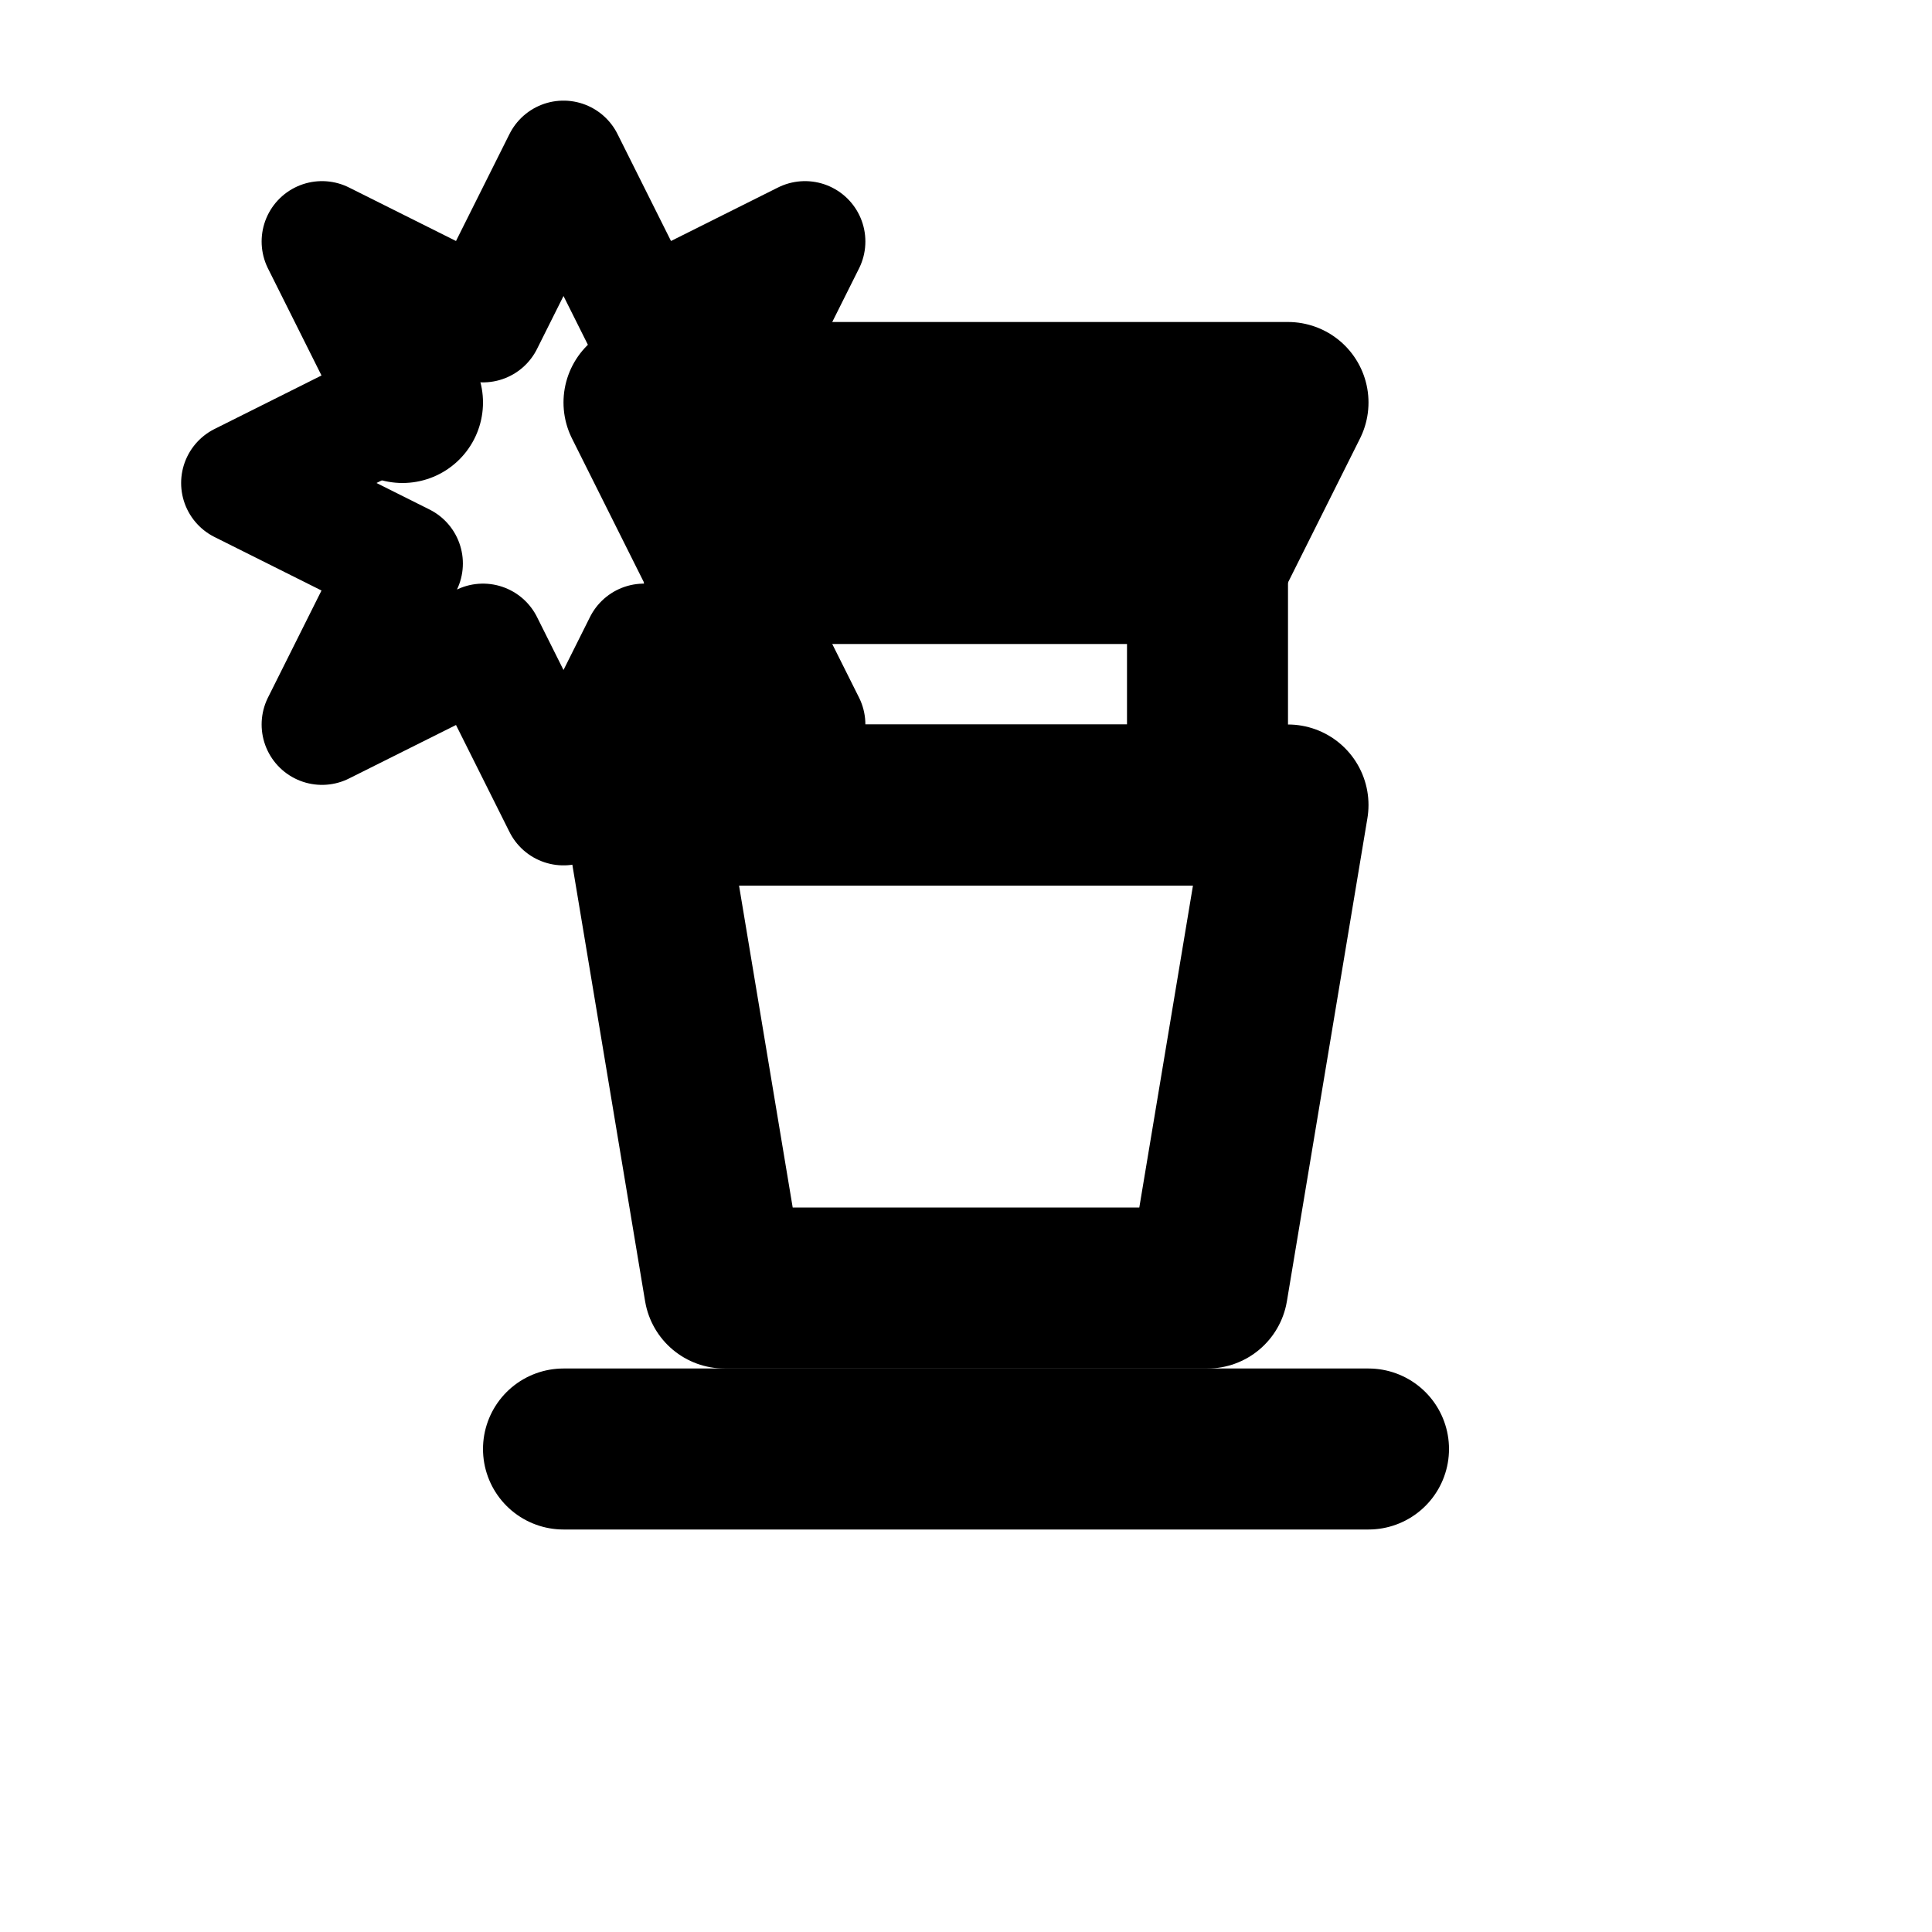
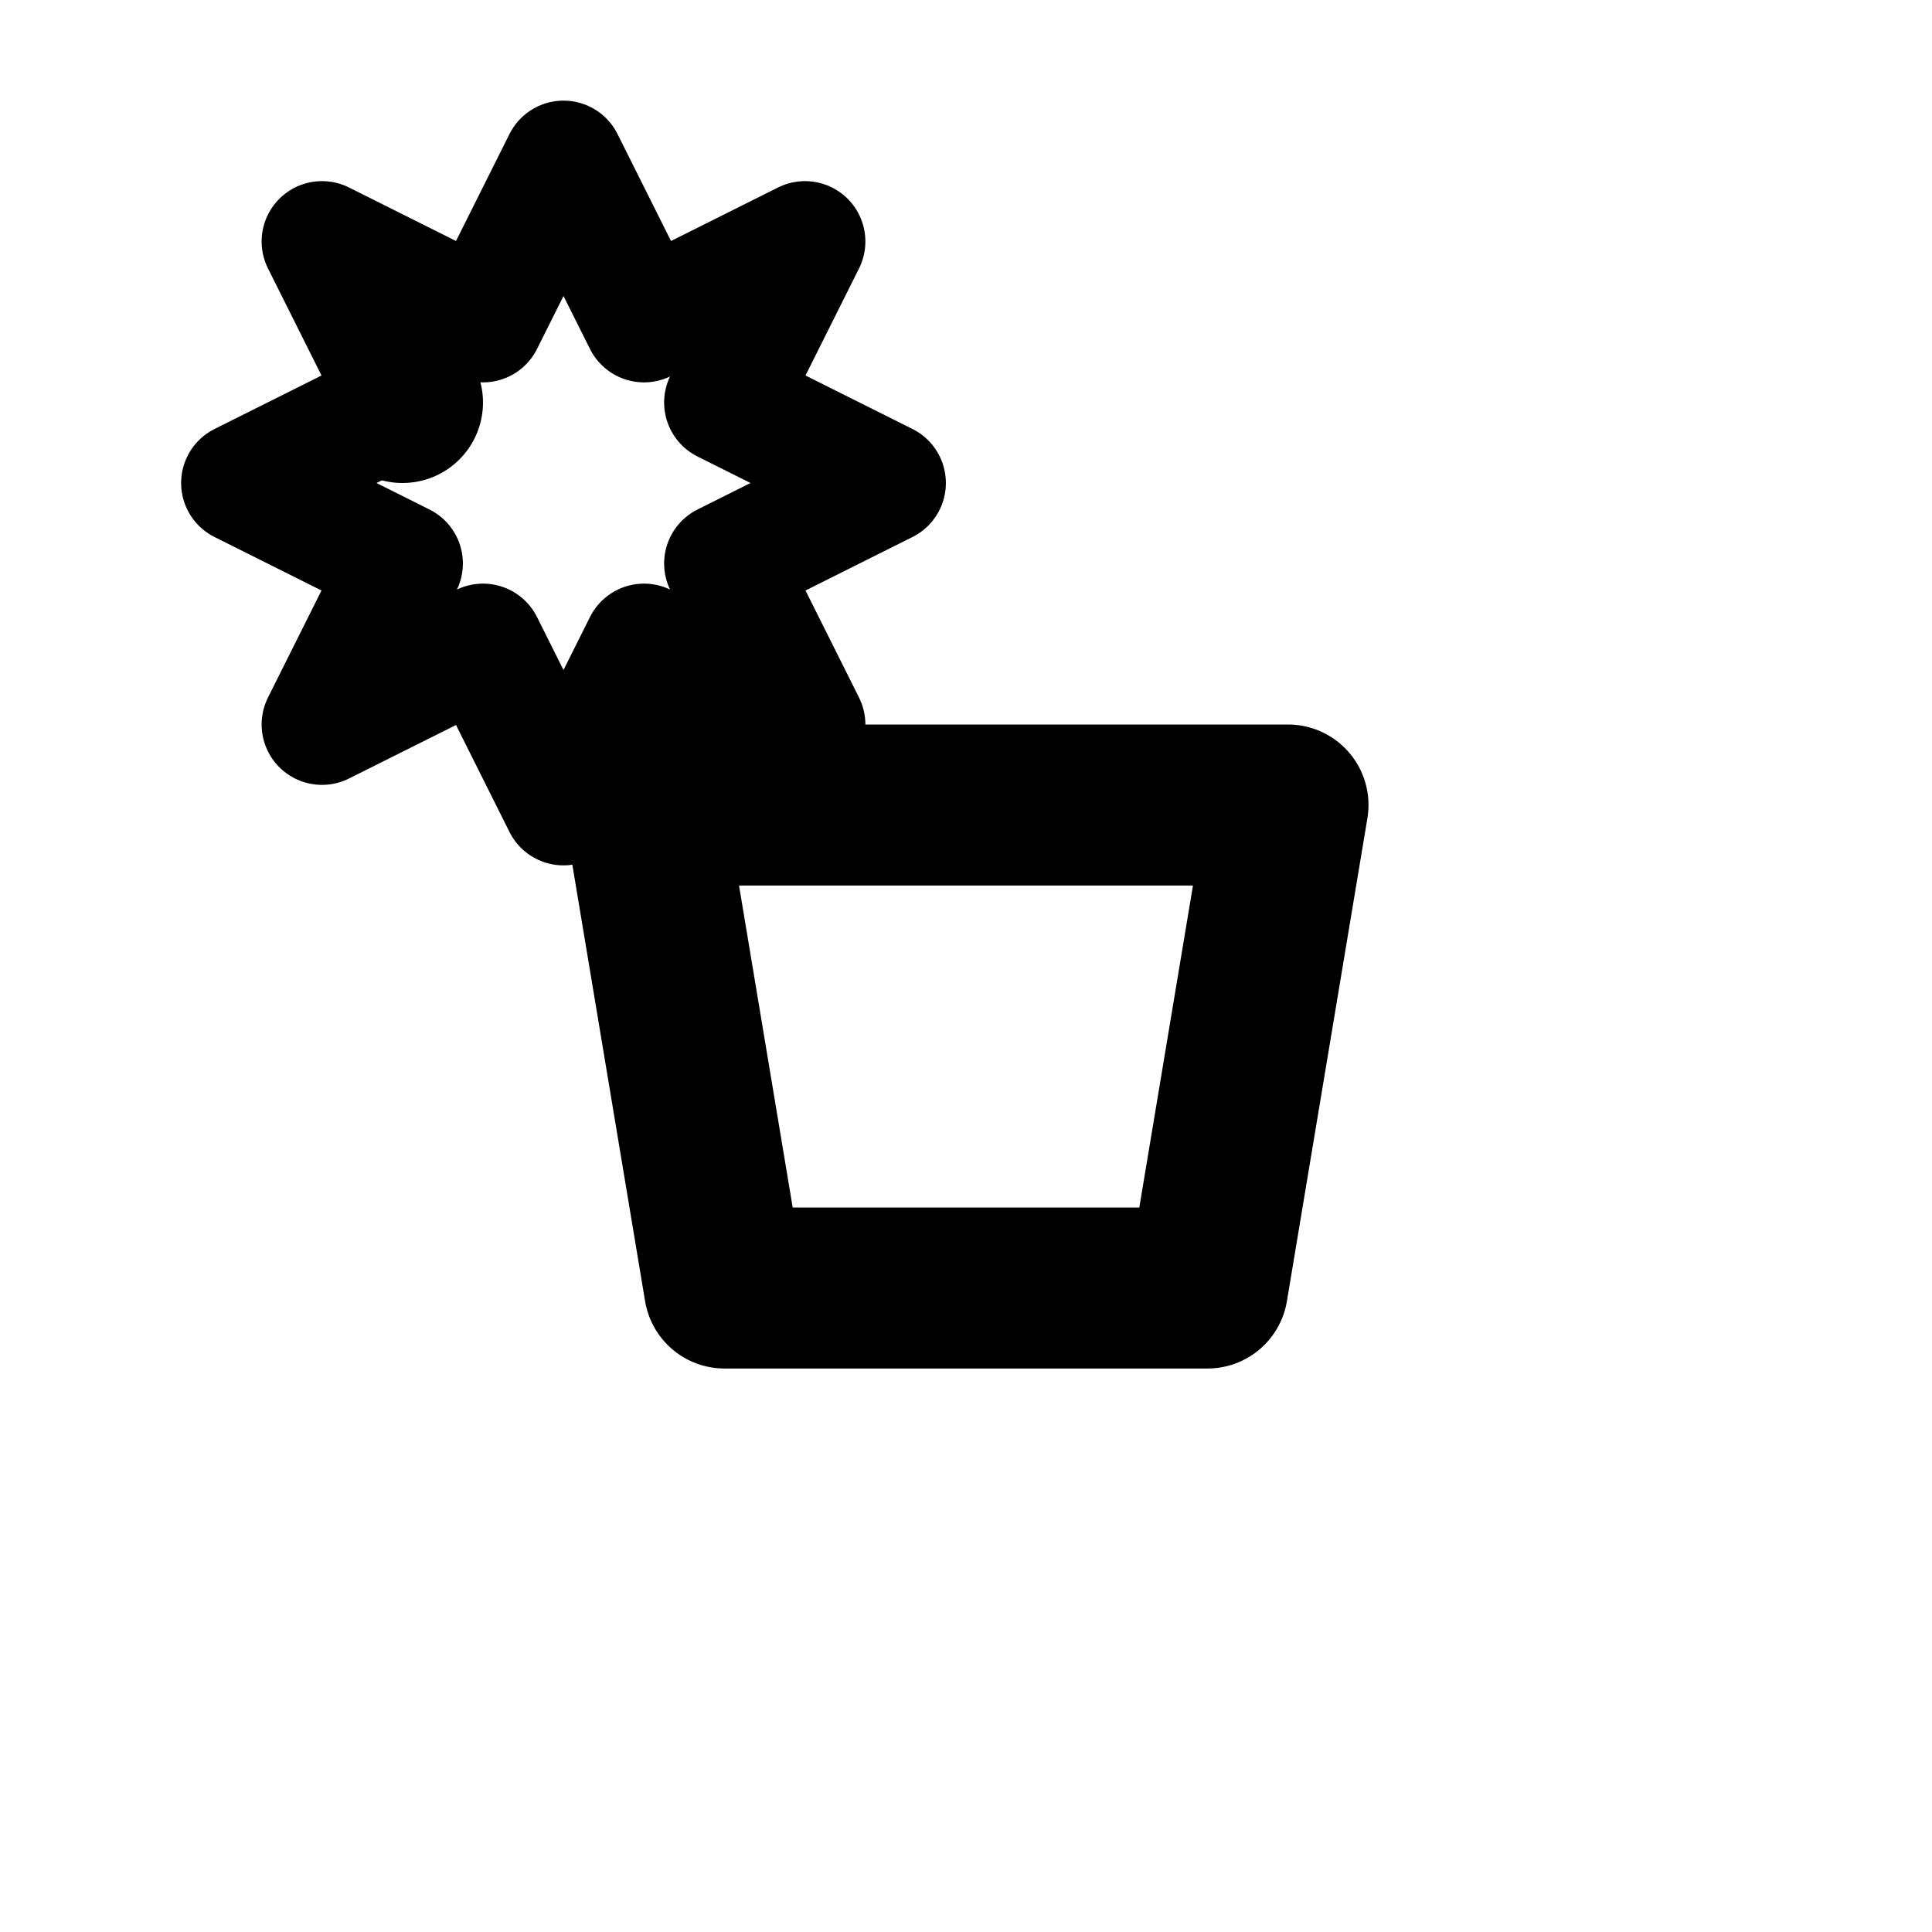
<svg xmlns="http://www.w3.org/2000/svg" viewBox="0 0 24 24" fill="none" stroke="currentColor" stroke-width="2" stroke-linecap="round" stroke-linejoin="round">
-   <path d="M8 5h8l-1 2h-6z" />
-   <path d="M9 7v3h6V7" />
  <path d="M8 10h8l-1 6H9z" />
-   <path d="M7 18h10" />
  <path d="M5 5h0" />
  <path d="M4 3l1 2-2 1 2 1-1 2 2-1 1 2 1-2 2 1-1-2 2-1-2-1 1-2-2 1-1-2-1 2z" stroke-width="1.5" />
</svg>